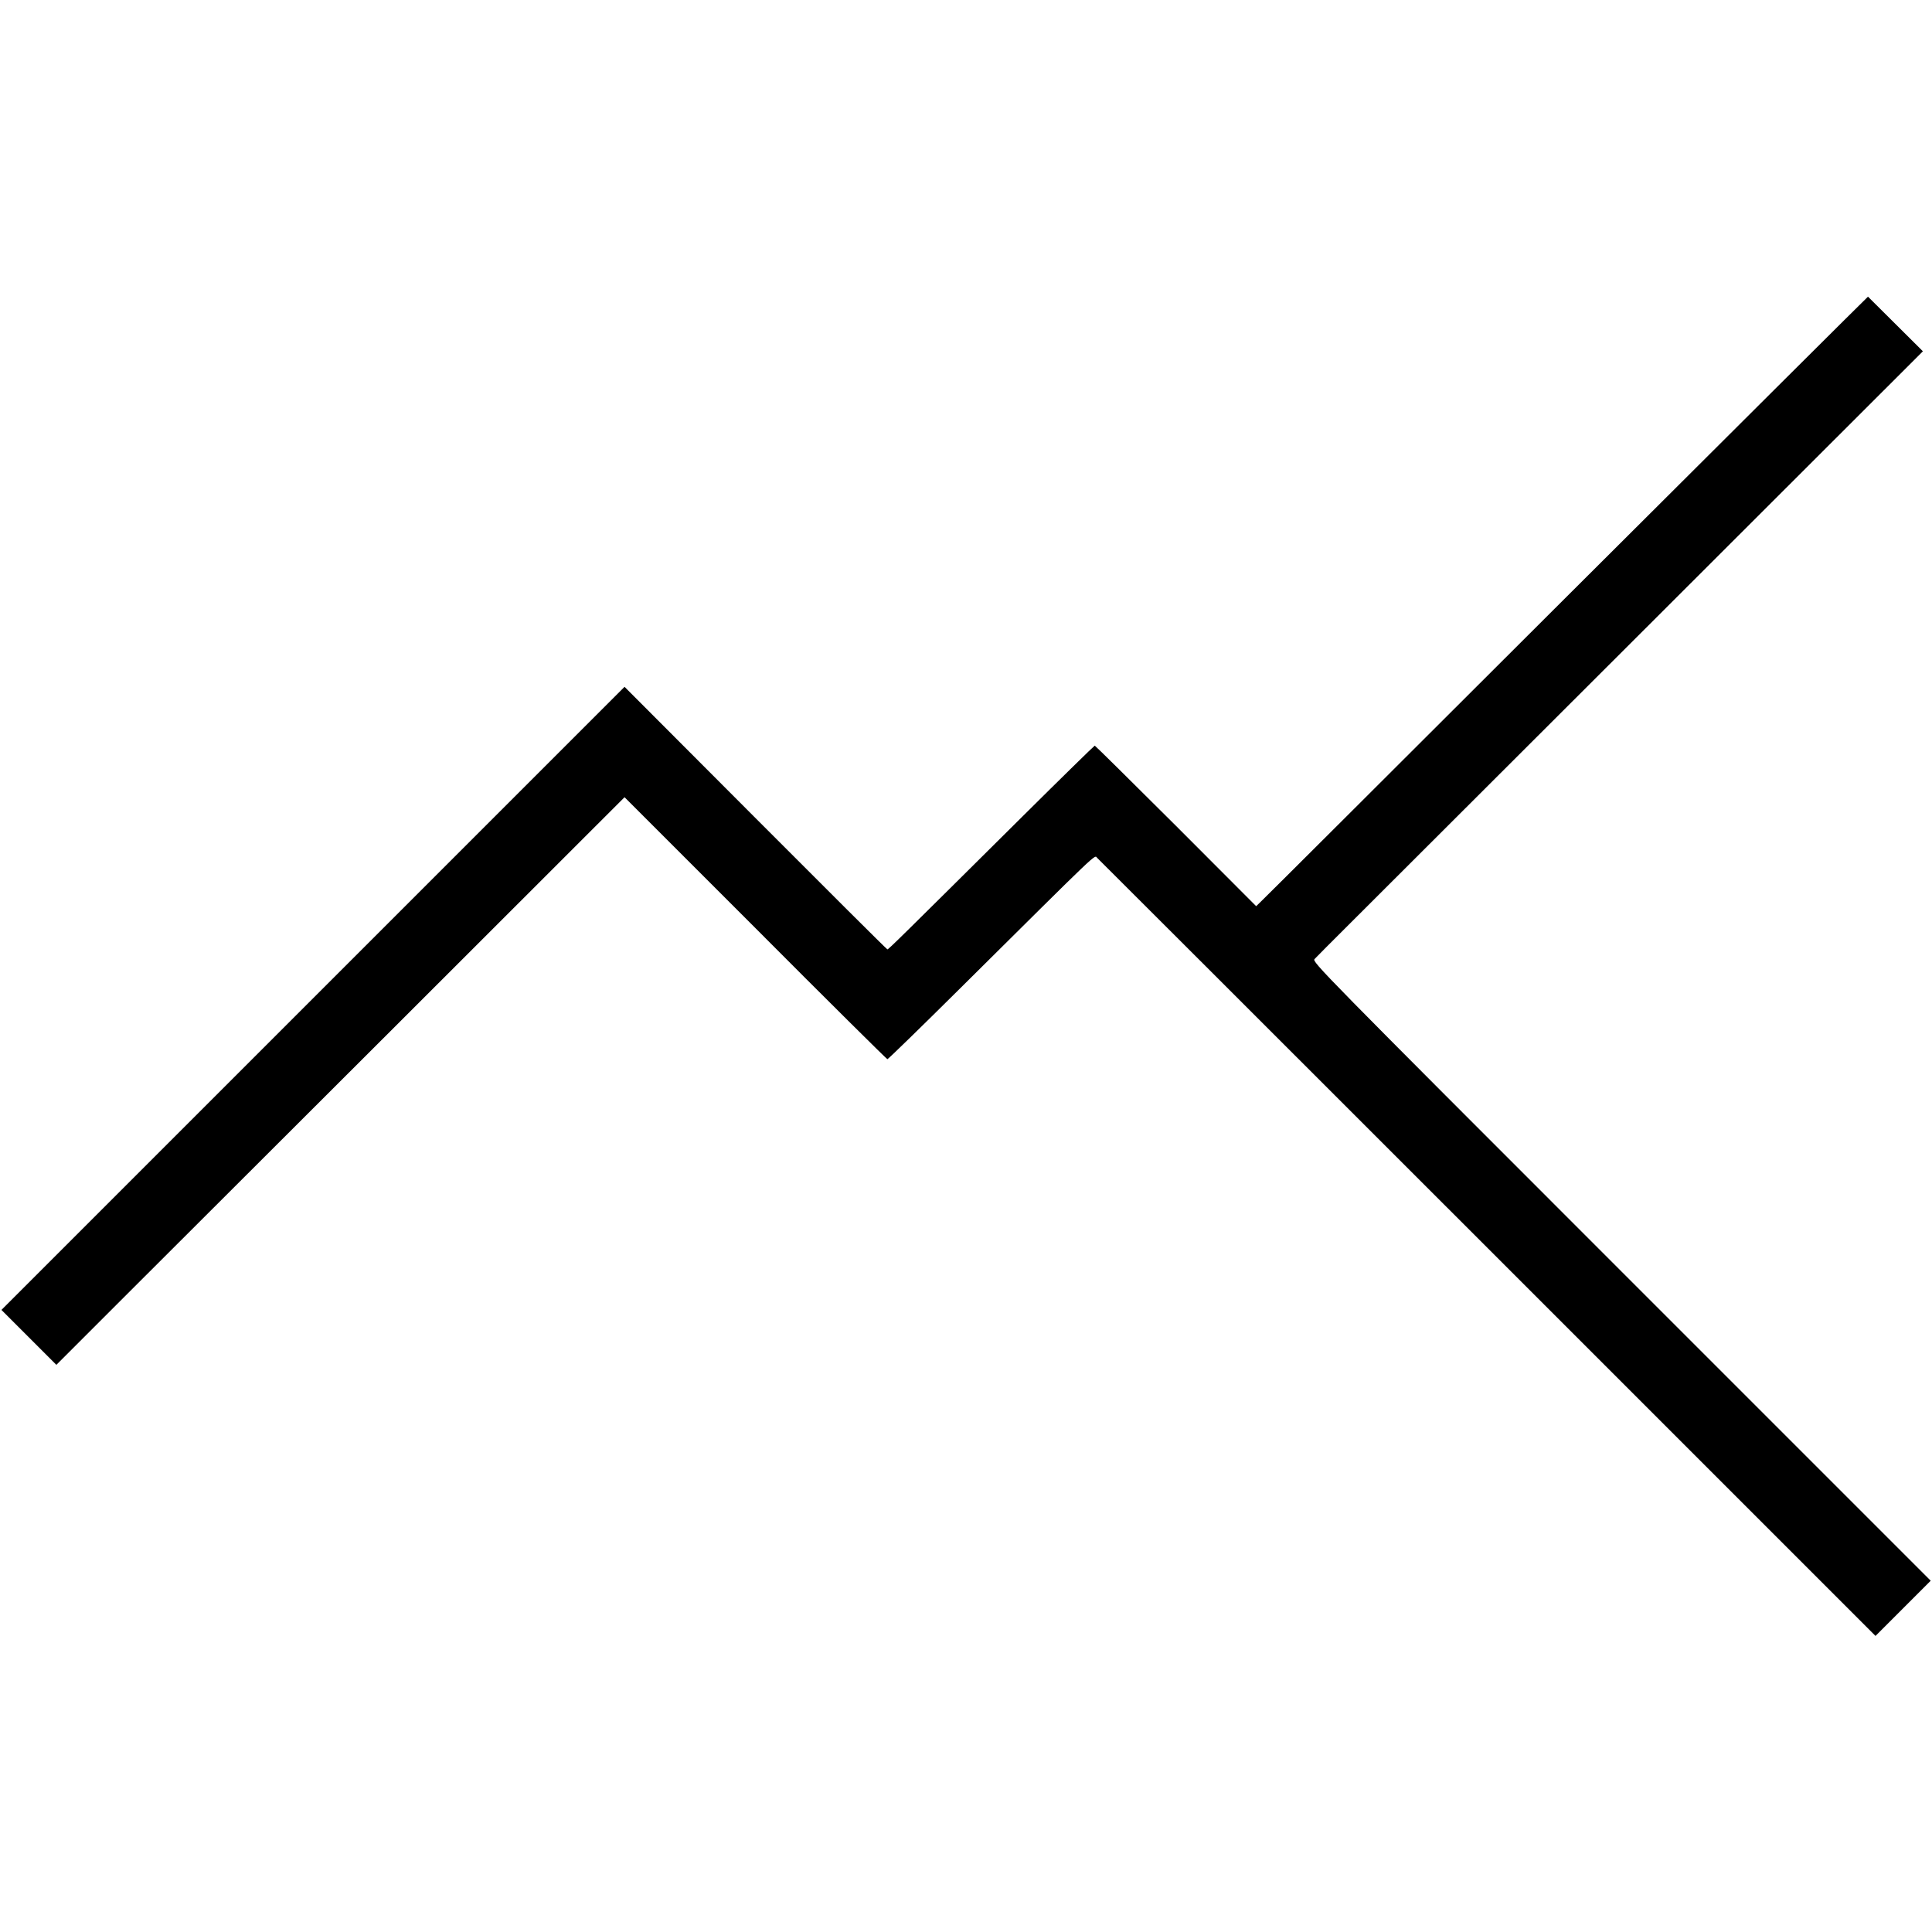
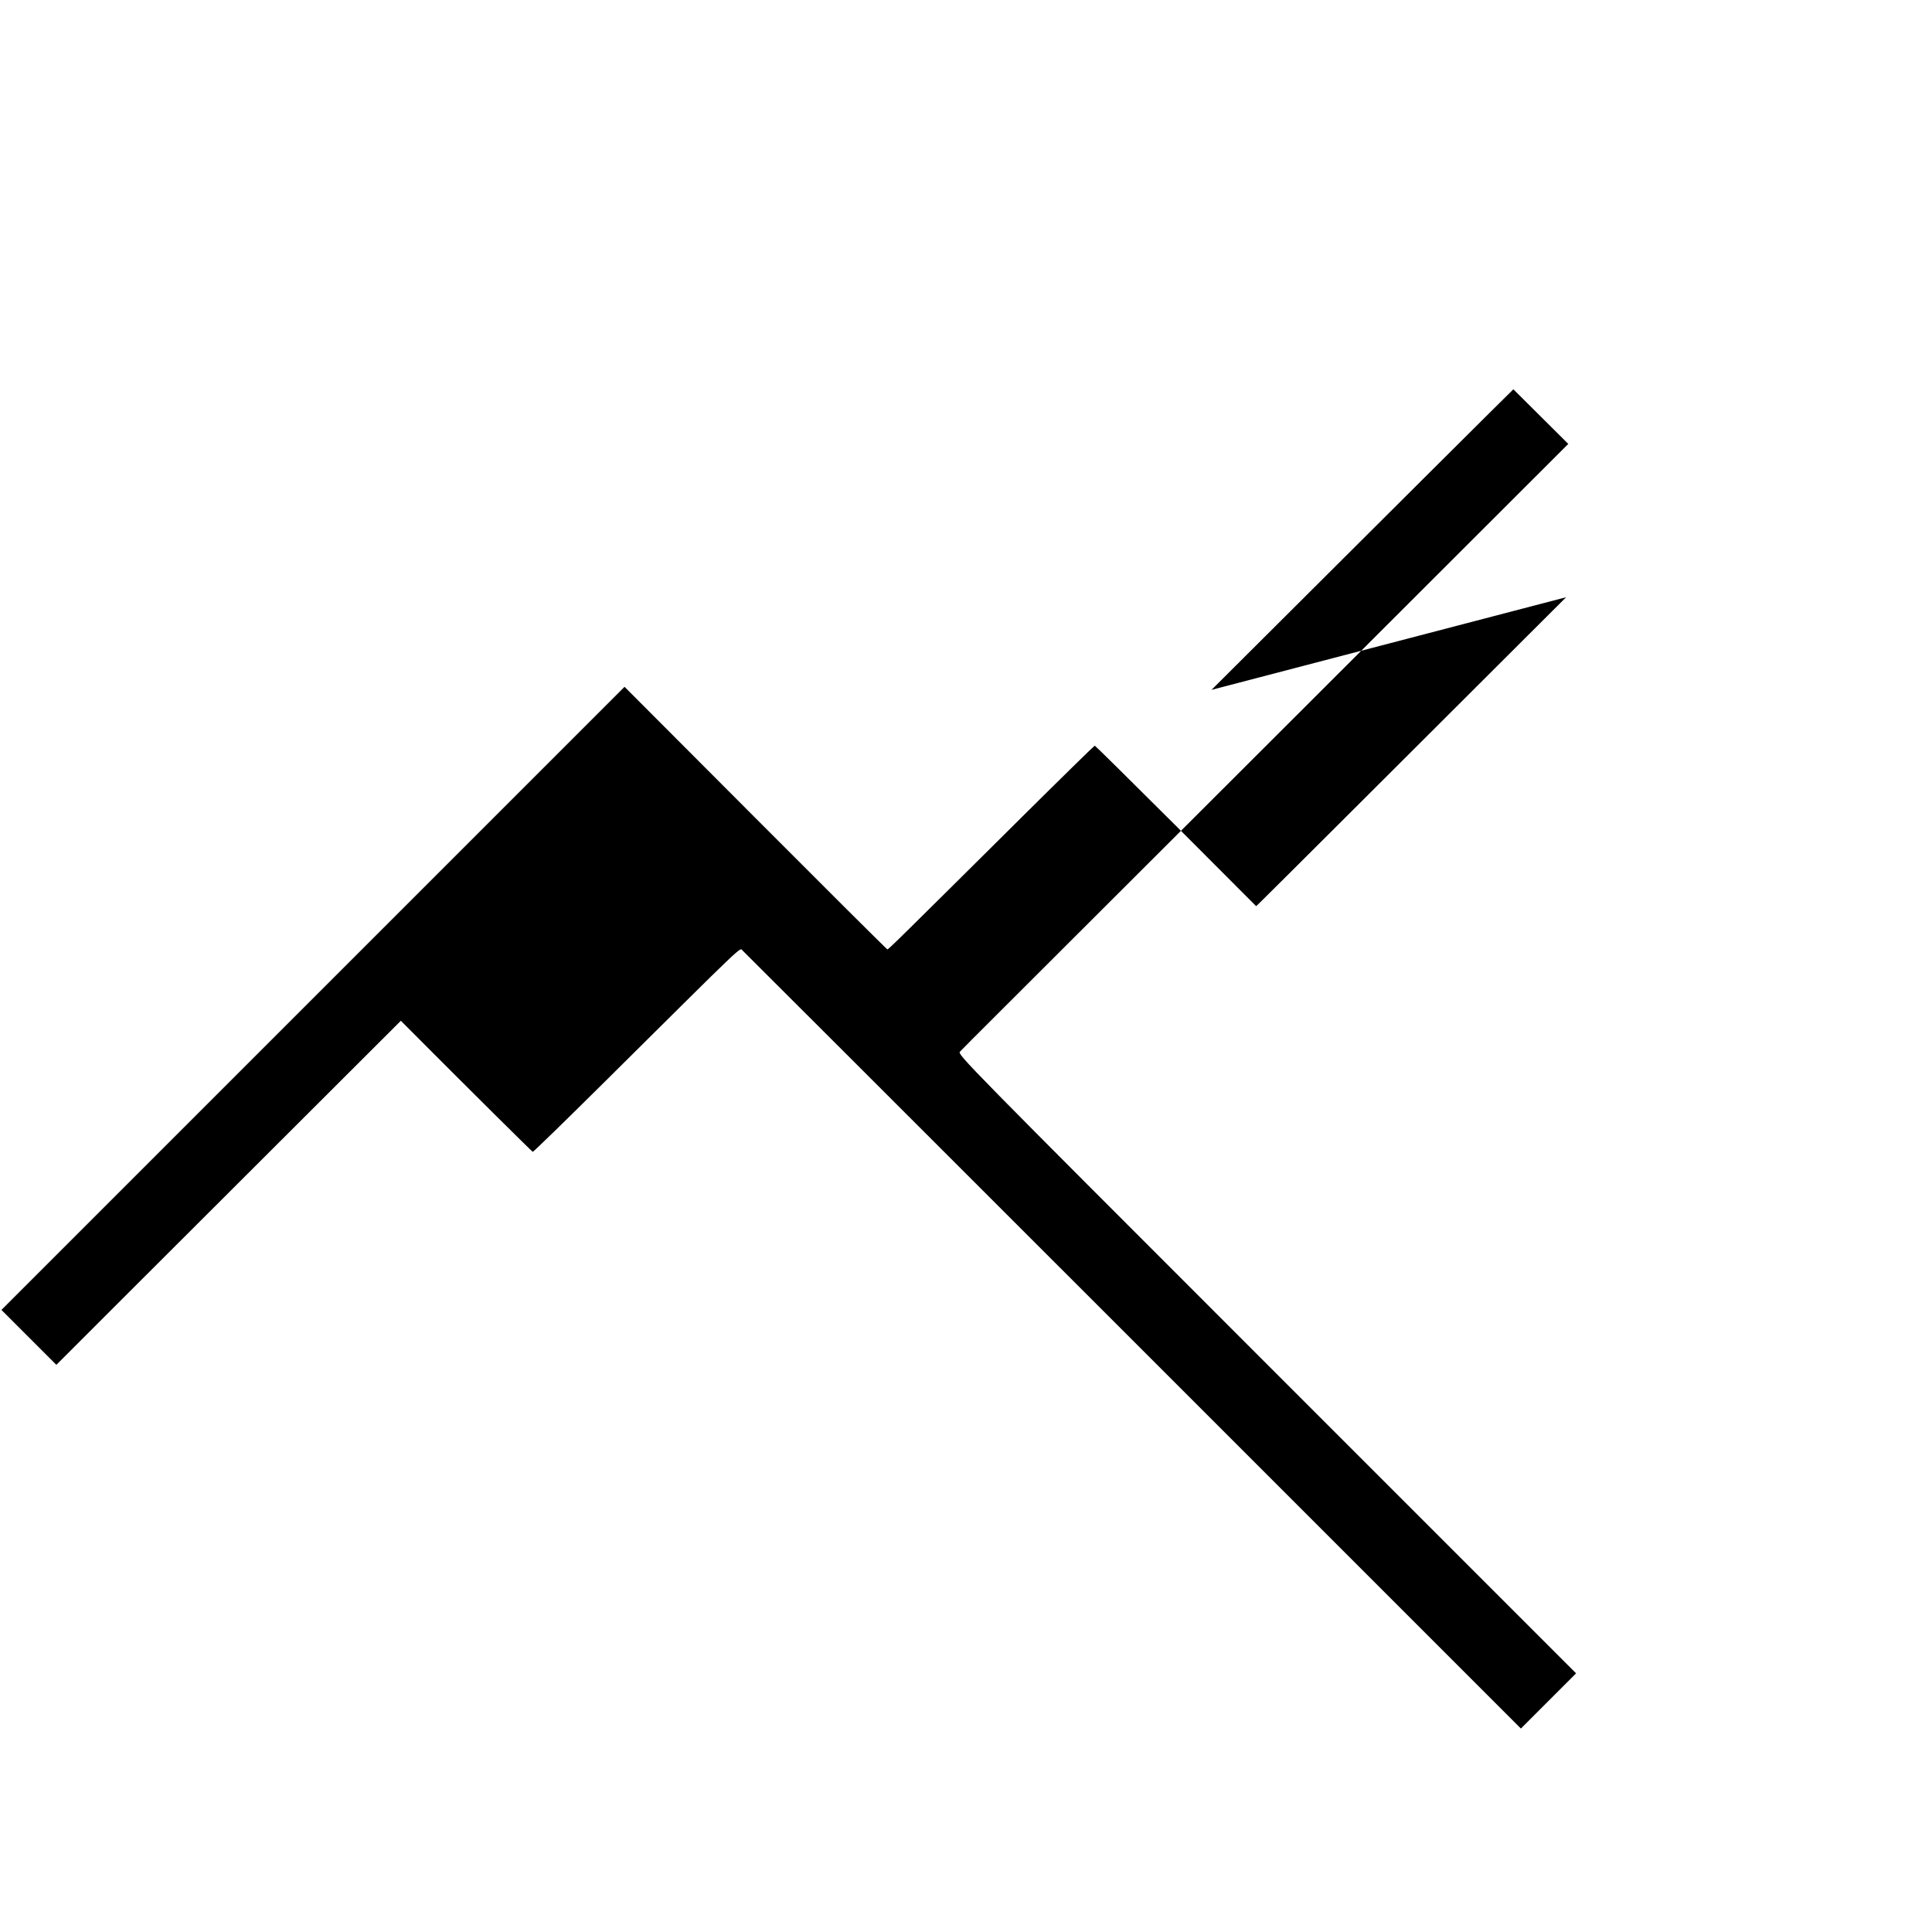
<svg xmlns="http://www.w3.org/2000/svg" version="1.0" width="1337pt" height="1337pt" viewBox="0 0 1337 1337" preserveAspectRatio="xMidYMid meet">
  <g transform="translate(0,1337) scale(0.1,-0.1)" fill="#000000" stroke="none">
-     <path d="M10838 9237 c-1147 -1145 -2099 -2095 -2116 -2110 l-29 -28 -555 556 c-306 305 -559 555 -562 555 -3 0 -228 -220 -499 -489 -850 -844 -928 -921 -936 -921 -4 0 -414 409 -913 909 l-906 908 -2156 -2156 -2156 -2156 190 -190 190 -190 417 417 c230 229 1115 1113 1967 1964 l1548 1547 906 -906 c497 -499 909 -907 913 -907 5 0 229 218 497 484 999 991 933 929 955 909 11 -10 1227 -1225 2703 -2701 l2683 -2683 191 191 191 191 -2141 2141 c-2096 2096 -2140 2141 -2123 2161 10 11 124 126 255 256 130 130 1073 1072 2096 2093 l1859 1857 -189 188 c-104 103 -190 189 -191 190 -1 1 -941 -935 -2089 -2080z" />
+     <path d="M10838 9237 c-1147 -1145 -2099 -2095 -2116 -2110 l-29 -28 -555 556 c-306 305 -559 555 -562 555 -3 0 -228 -220 -499 -489 -850 -844 -928 -921 -936 -921 -4 0 -414 409 -913 909 l-906 908 -2156 -2156 -2156 -2156 190 -190 190 -190 417 417 c230 229 1115 1113 1967 1964 c497 -499 909 -907 913 -907 5 0 229 218 497 484 999 991 933 929 955 909 11 -10 1227 -1225 2703 -2701 l2683 -2683 191 191 191 191 -2141 2141 c-2096 2096 -2140 2141 -2123 2161 10 11 124 126 255 256 130 130 1073 1072 2096 2093 l1859 1857 -189 188 c-104 103 -190 189 -191 190 -1 1 -941 -935 -2089 -2080z" />
  </g>
</svg>